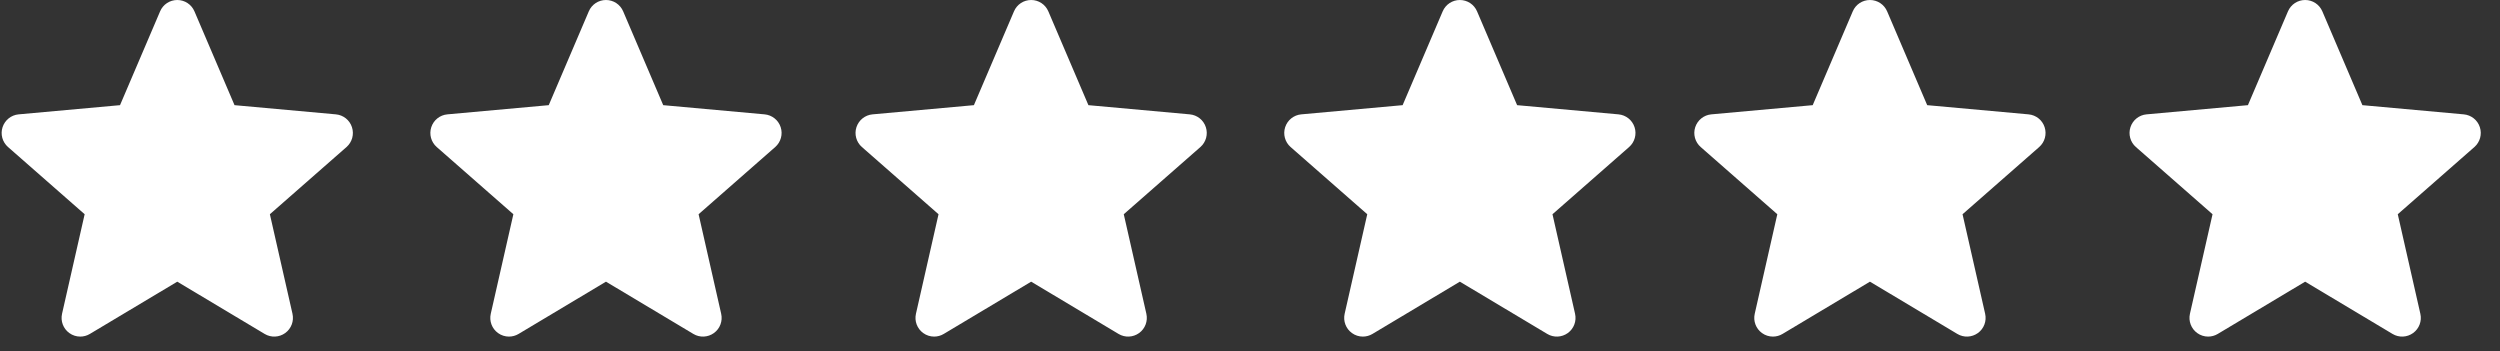
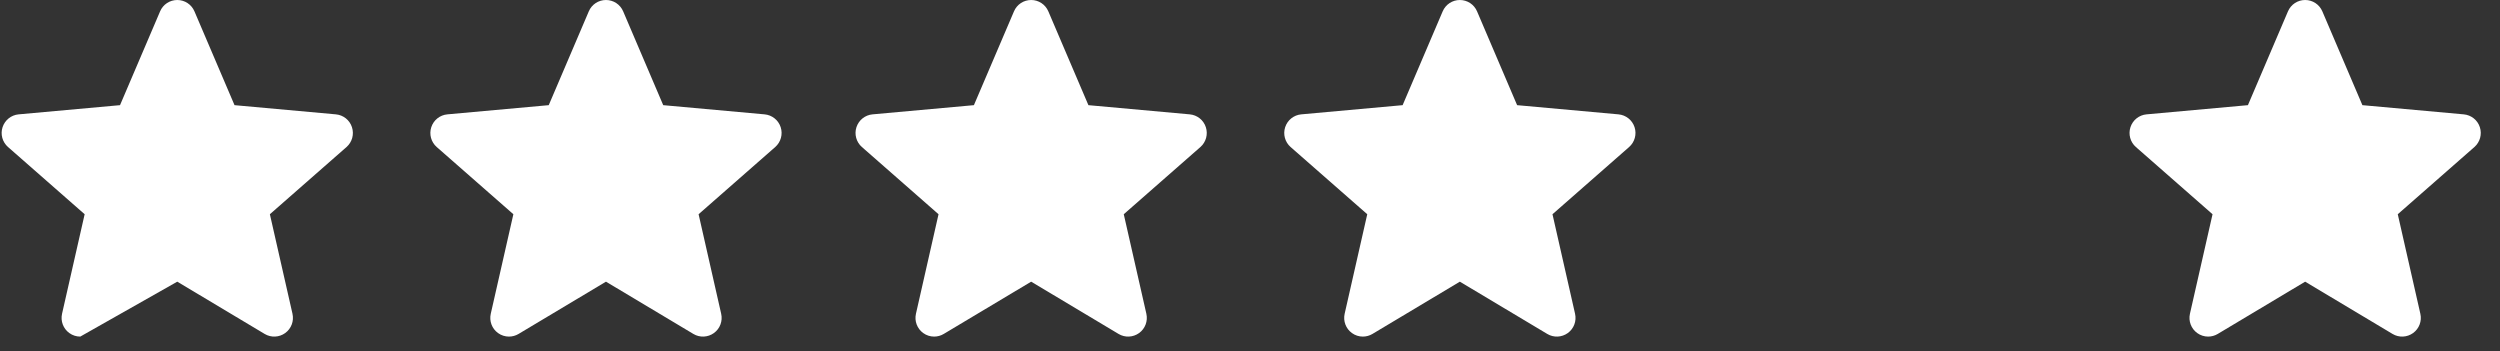
<svg xmlns="http://www.w3.org/2000/svg" width="121" height="17" viewBox="0 0 121 17" fill="none">
  <rect x="0" y="0" width="121" height="17" fill="#333333" stroke="none" />
-   <path d="M17.035 6.156C16.923 5.811 16.618 5.568 16.258 5.535L11.351 5.09L9.411 0.549C9.268 0.215 8.942 0 8.58 0C8.217 0 7.891 0.215 7.749 0.549L5.809 5.09L0.901 5.535C0.541 5.568 0.237 5.812 0.124 6.156C0.012 6.5 0.116 6.877 0.388 7.116L4.097 10.369L3.003 15.186C2.923 15.54 3.061 15.907 3.355 16.119C3.513 16.234 3.698 16.291 3.885 16.291C4.045 16.291 4.205 16.249 4.348 16.163L8.58 13.633L12.81 16.163C13.121 16.349 13.511 16.331 13.804 16.119C14.098 15.907 14.236 15.54 14.156 15.186L13.062 10.369L16.772 7.116C17.044 6.877 17.147 6.501 17.035 6.156Z" fill="white" />
+   <path d="M17.035 6.156C16.923 5.811 16.618 5.568 16.258 5.535L11.351 5.09L9.411 0.549C9.268 0.215 8.942 0 8.58 0C8.217 0 7.891 0.215 7.749 0.549L5.809 5.09L0.901 5.535C0.541 5.568 0.237 5.812 0.124 6.156C0.012 6.5 0.116 6.877 0.388 7.116L4.097 10.369L3.003 15.186C2.923 15.54 3.061 15.907 3.355 16.119C3.513 16.234 3.698 16.291 3.885 16.291L8.58 13.633L12.81 16.163C13.121 16.349 13.511 16.331 13.804 16.119C14.098 15.907 14.236 15.54 14.156 15.186L13.062 10.369L16.772 7.116C17.044 6.877 17.147 6.501 17.035 6.156Z" fill="white" />
  <path d="M37.785 6.156C37.673 5.811 37.367 5.568 37.008 5.535L32.1 5.09L30.161 0.549C30.018 0.215 29.692 0 29.329 0C28.966 0 28.64 0.215 28.498 0.549L26.559 5.09L21.651 5.535C21.291 5.568 20.986 5.812 20.874 6.156C20.762 6.5 20.865 6.877 21.137 7.116L24.847 10.369L23.753 15.186C23.673 15.54 23.81 15.907 24.104 16.119C24.262 16.234 24.448 16.291 24.634 16.291C24.794 16.291 24.954 16.249 25.098 16.163L29.329 13.633L33.56 16.163C33.87 16.349 34.261 16.331 34.554 16.119C34.848 15.907 34.985 15.54 34.905 15.186L33.812 10.369L37.521 7.116C37.793 6.877 37.897 6.501 37.785 6.156Z" fill="white" />
  <path d="M58.363 6.156C58.251 5.811 57.946 5.568 57.586 5.535L52.679 5.09L50.739 0.549C50.596 0.215 50.27 0 49.908 0C49.545 0 49.219 0.215 49.077 0.549L47.137 5.09L42.229 5.535C41.87 5.568 41.565 5.812 41.452 6.156C41.34 6.5 41.444 6.877 41.716 7.116L45.425 10.369L44.332 15.186C44.252 15.54 44.389 15.907 44.683 16.119C44.841 16.234 45.026 16.291 45.213 16.291C45.373 16.291 45.533 16.249 45.676 16.163L49.908 13.633L54.139 16.163C54.449 16.349 54.839 16.331 55.133 16.119C55.426 15.907 55.564 15.54 55.484 15.186L54.39 10.369L58.1 7.116C58.372 6.877 58.475 6.501 58.363 6.156Z" fill="white" />
  <path d="M79.113 6.156C79.001 5.811 78.695 5.568 78.336 5.535L73.428 5.09L71.489 0.549C71.346 0.215 71.02 0 70.657 0C70.295 0 69.969 0.215 69.826 0.549L67.887 5.09L62.979 5.535C62.619 5.568 62.314 5.812 62.202 6.156C62.09 6.5 62.193 6.877 62.465 7.116L66.175 10.369L65.081 15.186C65.001 15.54 65.139 15.907 65.433 16.119C65.59 16.234 65.776 16.291 65.962 16.291C66.122 16.291 66.282 16.249 66.426 16.163L70.657 13.633L74.888 16.163C75.198 16.349 75.589 16.331 75.882 16.119C76.176 15.907 76.313 15.54 76.233 15.186L75.14 10.369L78.849 7.116C79.121 6.877 79.225 6.501 79.113 6.156Z" fill="white" />
-   <path d="M98.96 6.156C98.849 5.811 98.543 5.568 98.183 5.535L93.276 5.09L91.337 0.549C91.193 0.215 90.868 0 90.505 0C90.142 0 89.816 0.215 89.674 0.549L87.735 5.09L82.826 5.535C82.467 5.568 82.162 5.812 82.049 6.156C81.937 6.5 82.041 6.877 82.313 7.116L86.022 10.369L84.929 15.186C84.849 15.54 84.986 15.907 85.28 16.119C85.438 16.234 85.624 16.291 85.81 16.291C85.97 16.291 86.13 16.249 86.273 16.163L90.505 13.633L94.736 16.163C95.046 16.349 95.436 16.331 95.73 16.119C96.024 15.907 96.161 15.54 96.081 15.186L94.987 10.369L98.697 7.116C98.969 6.877 99.072 6.501 98.96 6.156Z" fill="white" />
  <path d="M120.025 6.156C119.913 5.811 119.608 5.568 119.248 5.535L114.34 5.09L112.401 0.549C112.258 0.215 111.932 0 111.569 0C111.207 0 110.881 0.215 110.738 0.549L108.799 5.09L103.891 5.535C103.531 5.568 103.226 5.812 103.114 6.156C103.002 6.5 103.105 6.877 103.377 7.116L107.087 10.369L105.993 15.186C105.913 15.54 106.051 15.907 106.345 16.119C106.503 16.234 106.688 16.291 106.874 16.291C107.034 16.291 107.195 16.249 107.338 16.163L111.569 13.633L115.8 16.163C116.111 16.349 116.501 16.331 116.794 16.119C117.088 15.907 117.226 15.54 117.145 15.186L116.052 10.369L119.761 7.116C120.033 6.877 120.137 6.501 120.025 6.156Z" fill="white" />
</svg>